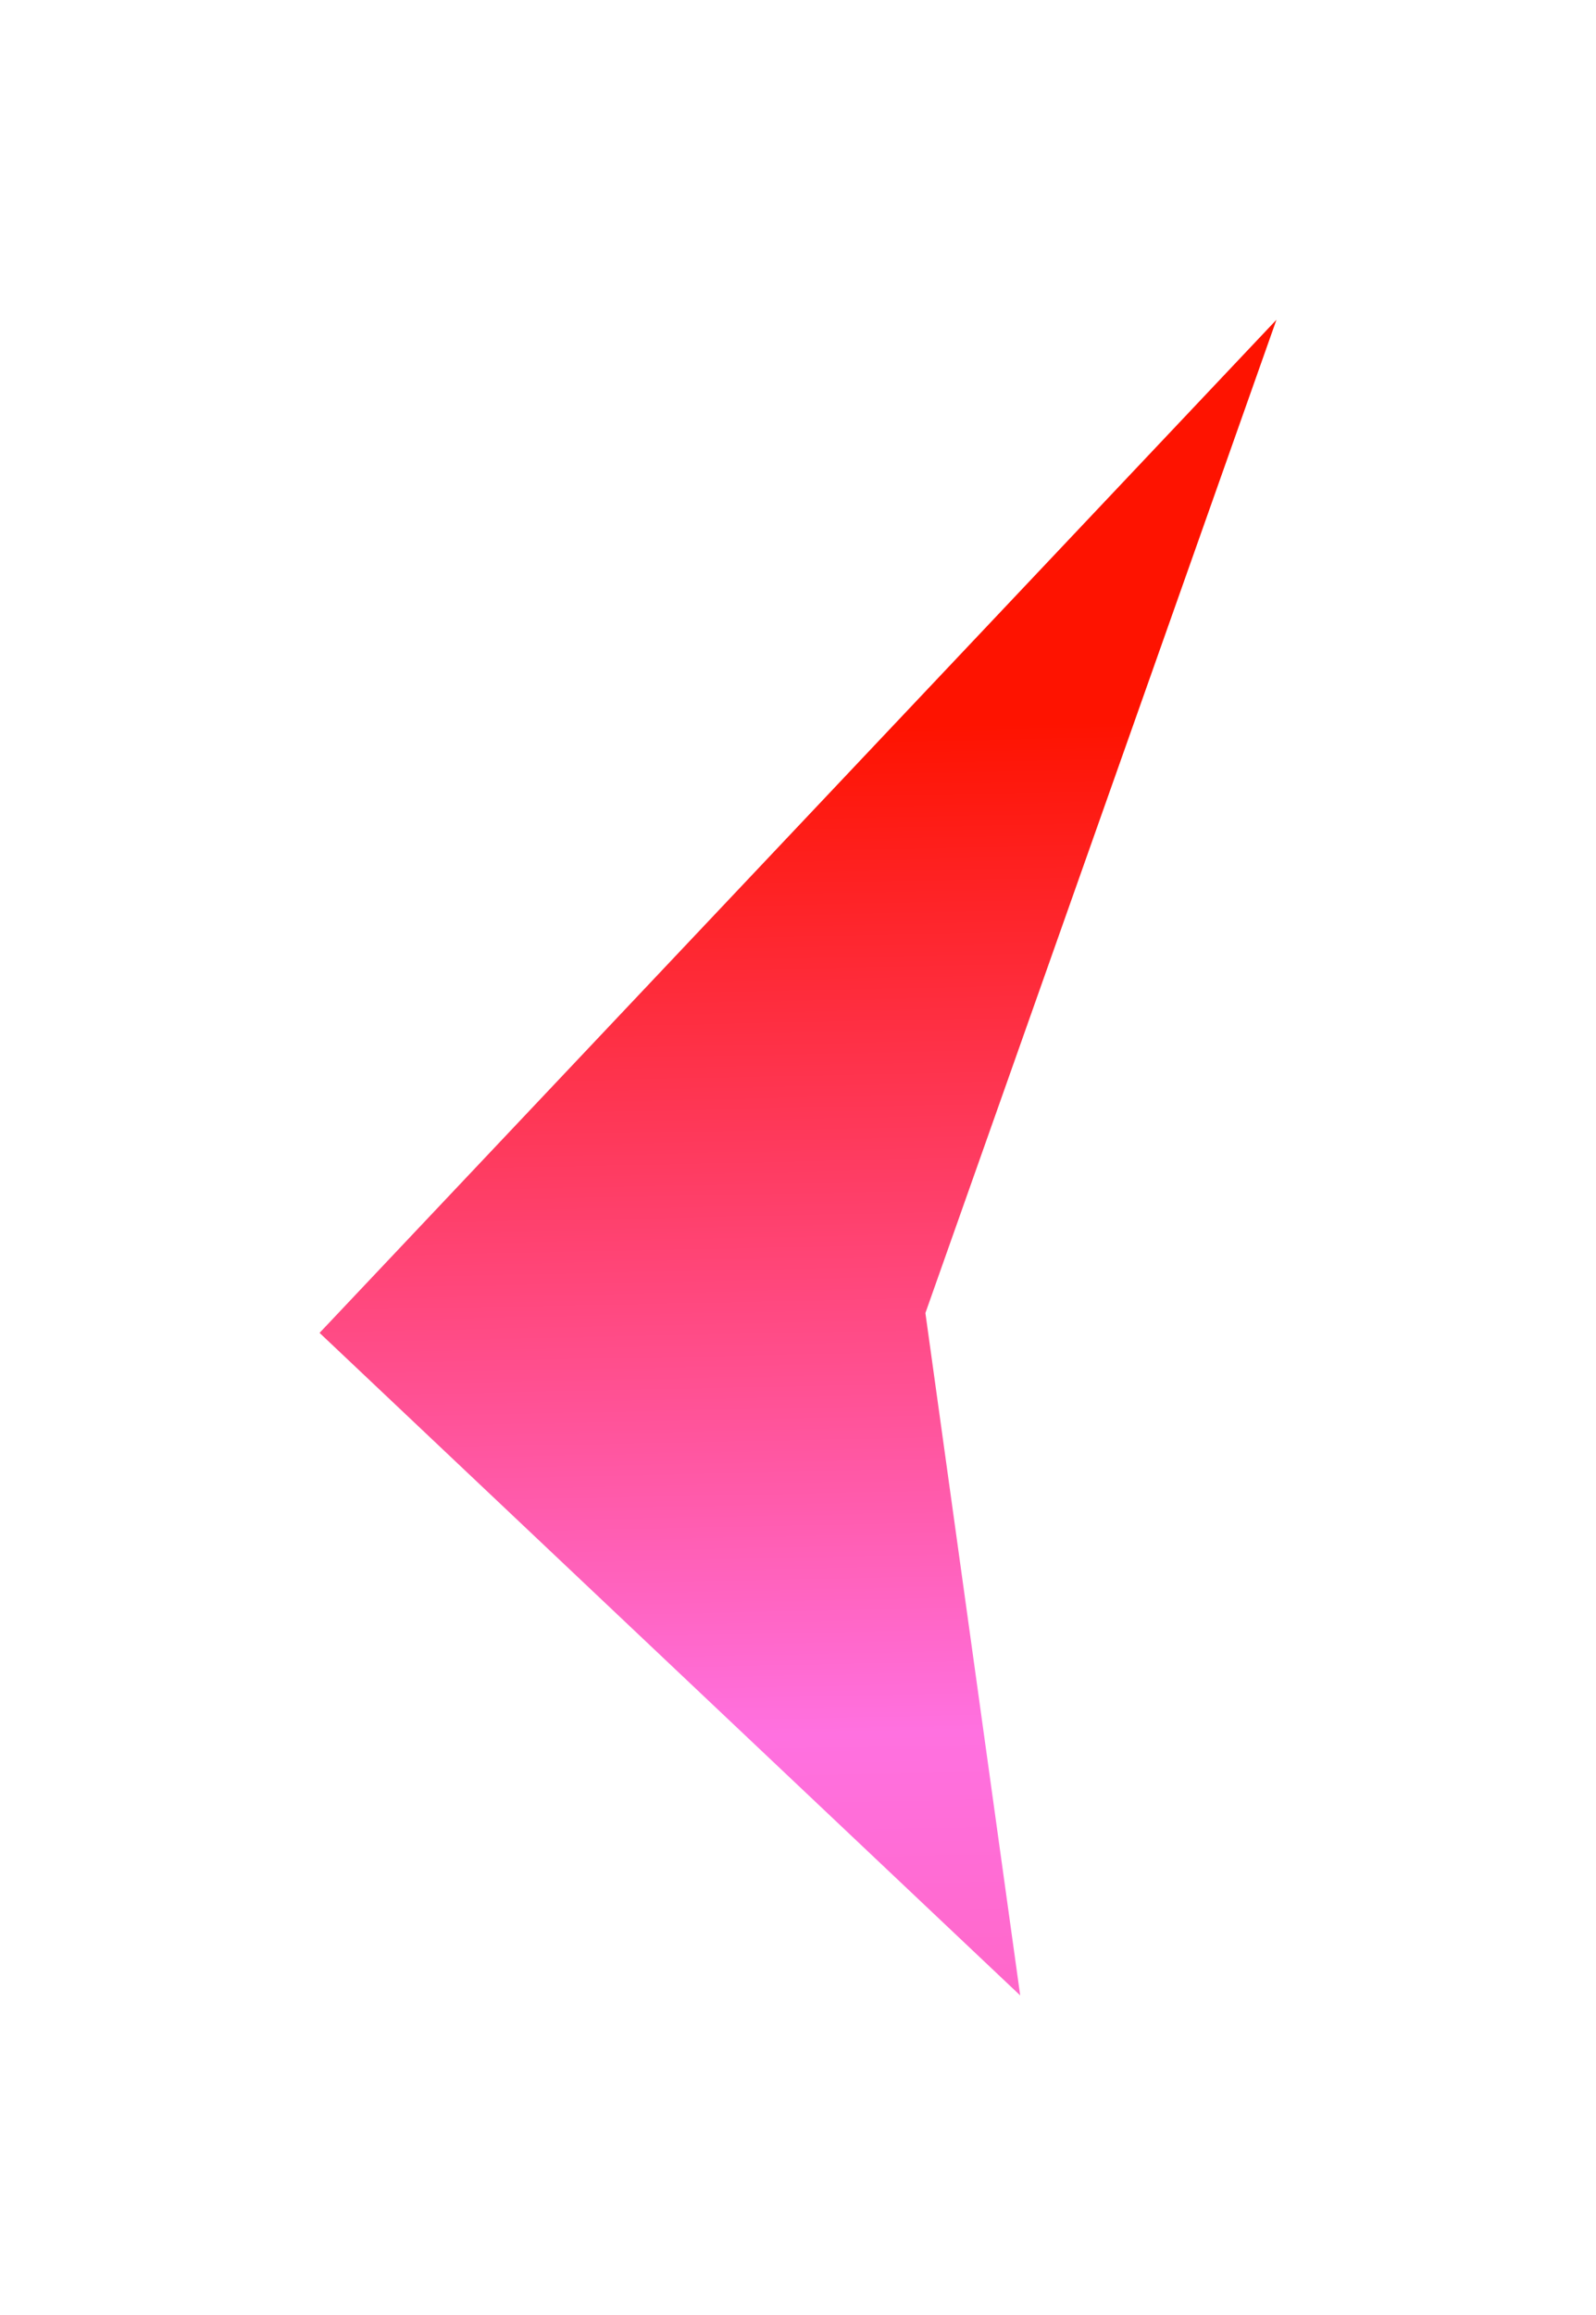
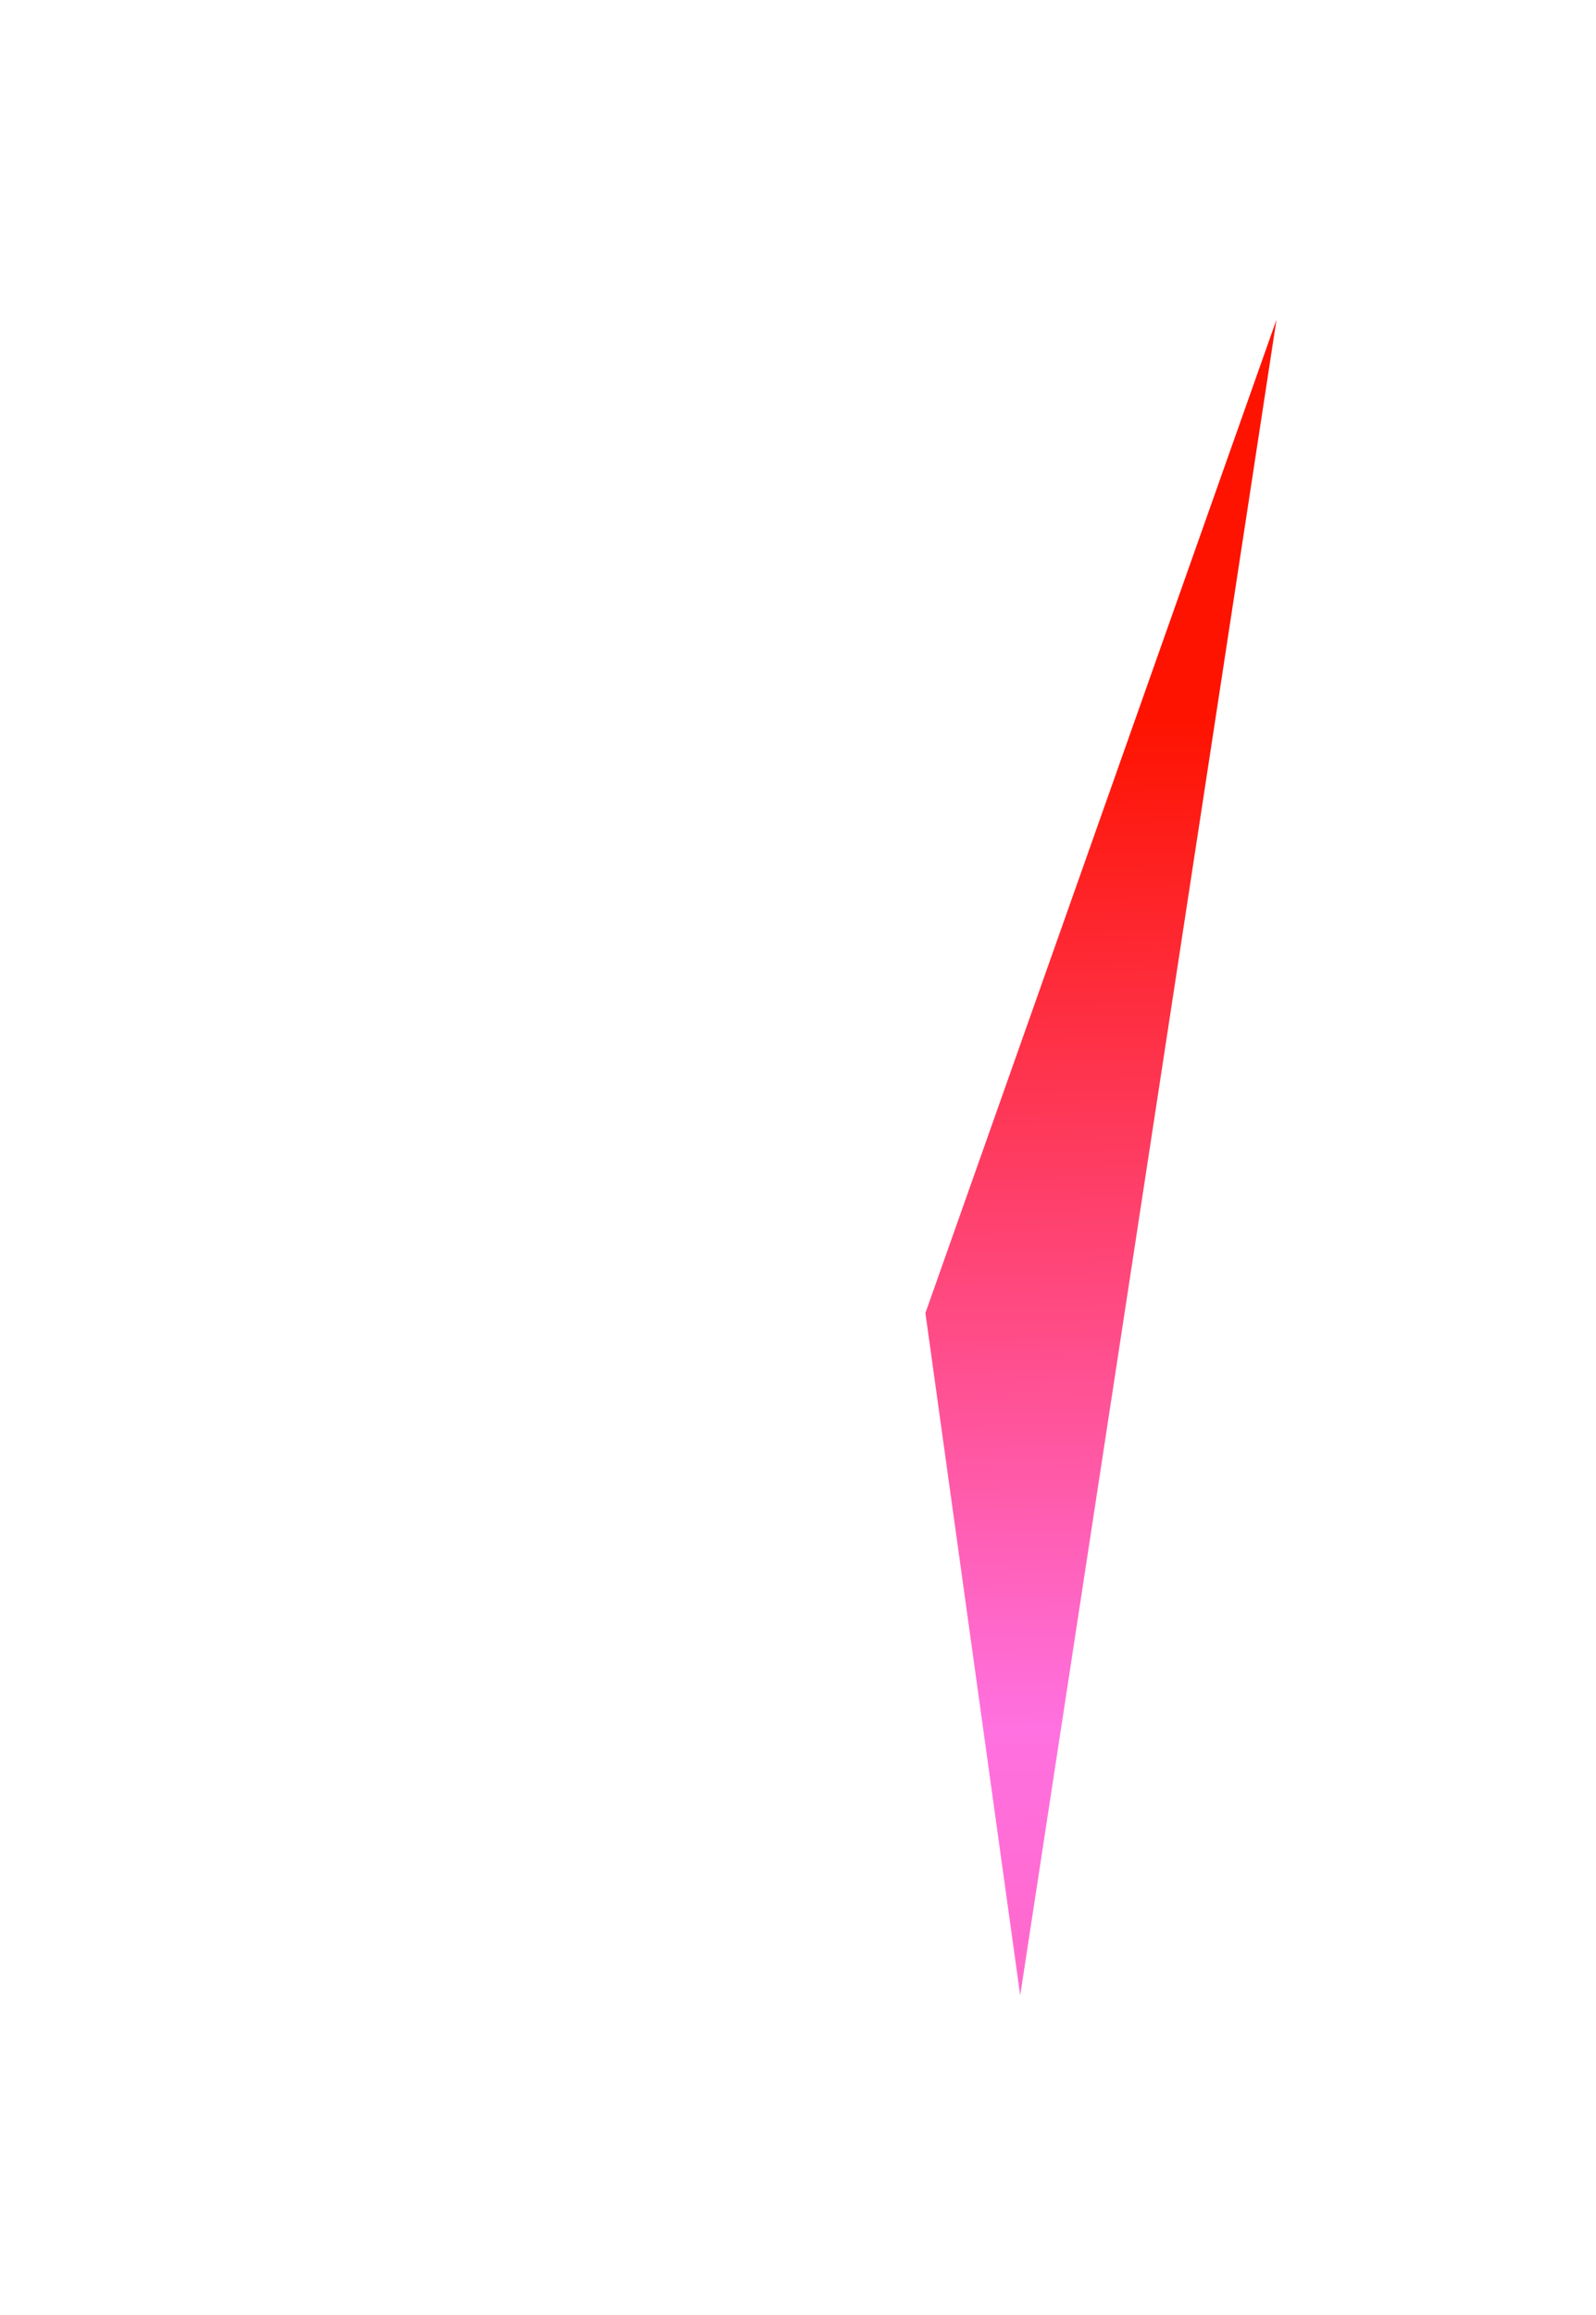
<svg xmlns="http://www.w3.org/2000/svg" width="939" height="1361" viewBox="0 0 939 1361" fill="none">
  <g filter="url(#filter0_f_185_105)">
-     <path d="M751 188L544.456 772.042L600.234 1173.28L188.018 783.71L751 188Z" fill="url(#paint0_linear_185_105)" />
+     <path d="M751 188L544.456 772.042L600.234 1173.28L751 188Z" fill="url(#paint0_linear_185_105)" />
  </g>
  <defs>
    <filter id="filter0_f_185_105" x="0.438" y="0.42" width="938.141" height="1360.44" filterUnits="userSpaceOnUse" color-interpolation-filters="sRGB">
      <feFlood flood-opacity="0" result="BackgroundImageFix" />
      <feBlend mode="normal" in="SourceGraphic" in2="BackgroundImageFix" result="shape" />
      <feGaussianBlur stdDeviation="93.79" result="effect1_foregroundBlur_185_105" />
    </filter>
    <linearGradient id="paint0_linear_185_105" x1="372.746" y1="429.965" x2="394.461" y2="1490.16" gradientUnits="userSpaceOnUse">
      <stop stop-color="#FE1300" />
      <stop offset="0.558" stop-color="#FF71E0" />
      <stop offset="1" stop-color="#FF549B" />
    </linearGradient>
  </defs>
</svg>